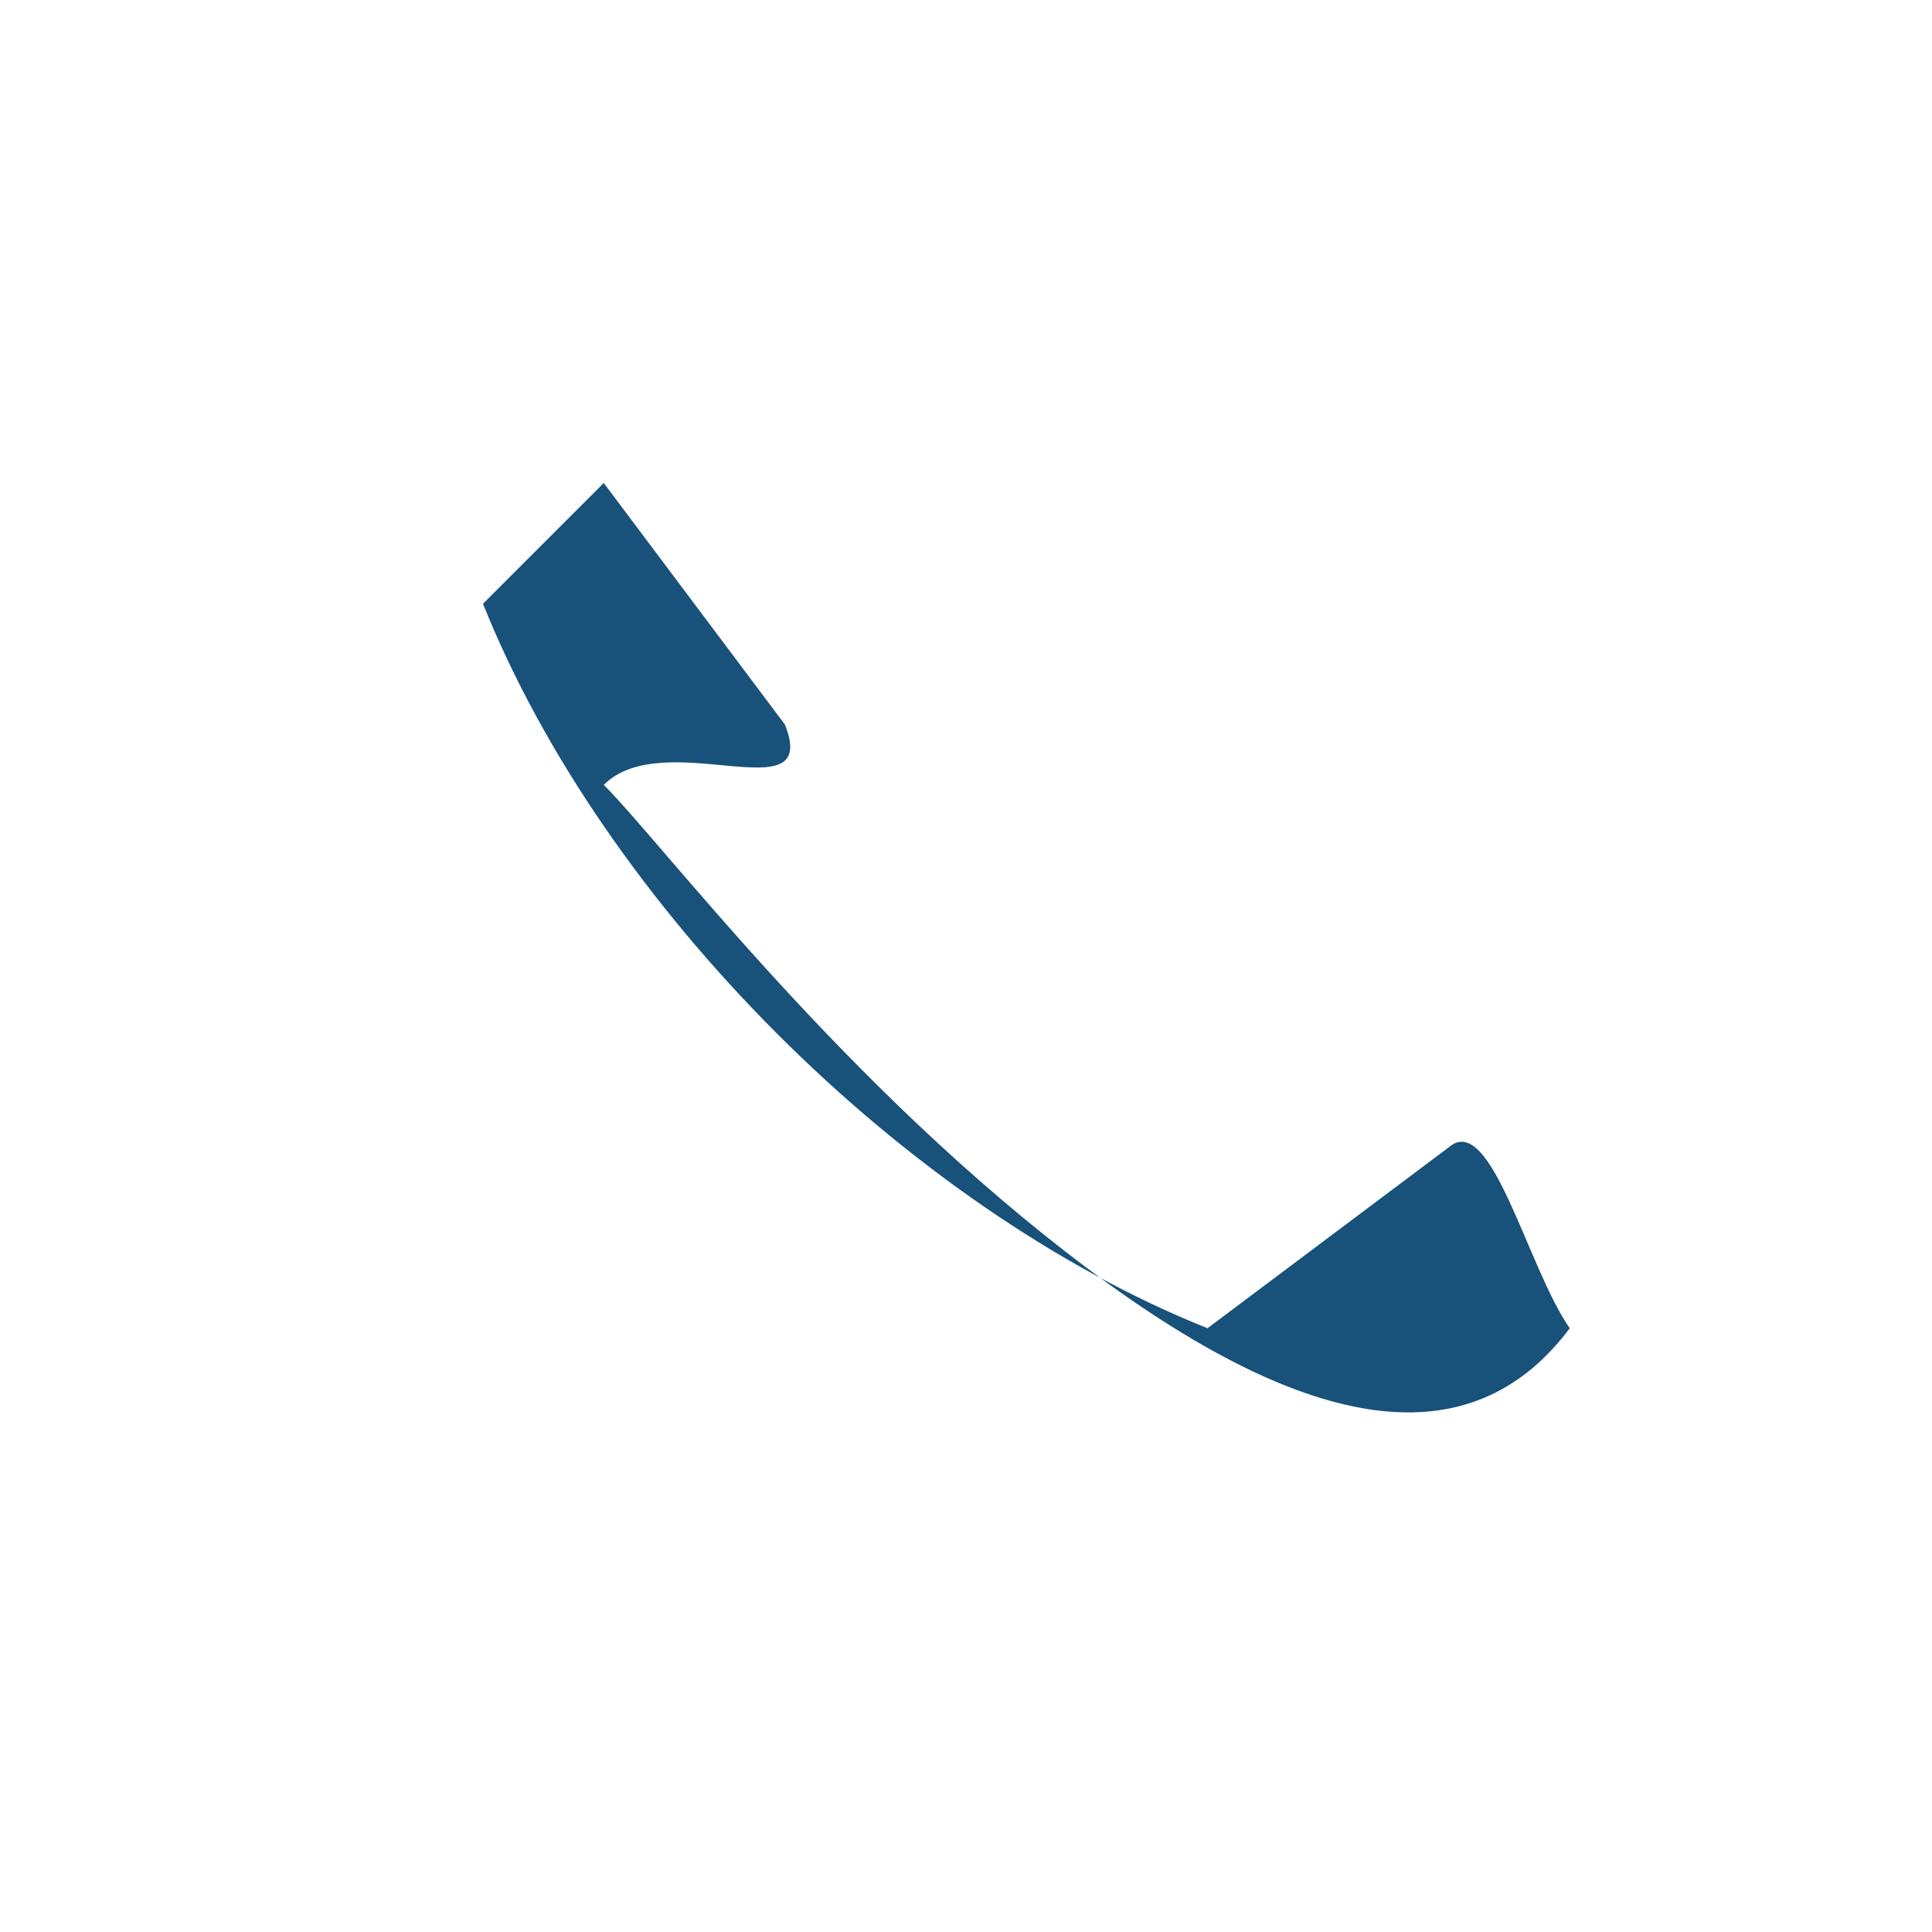
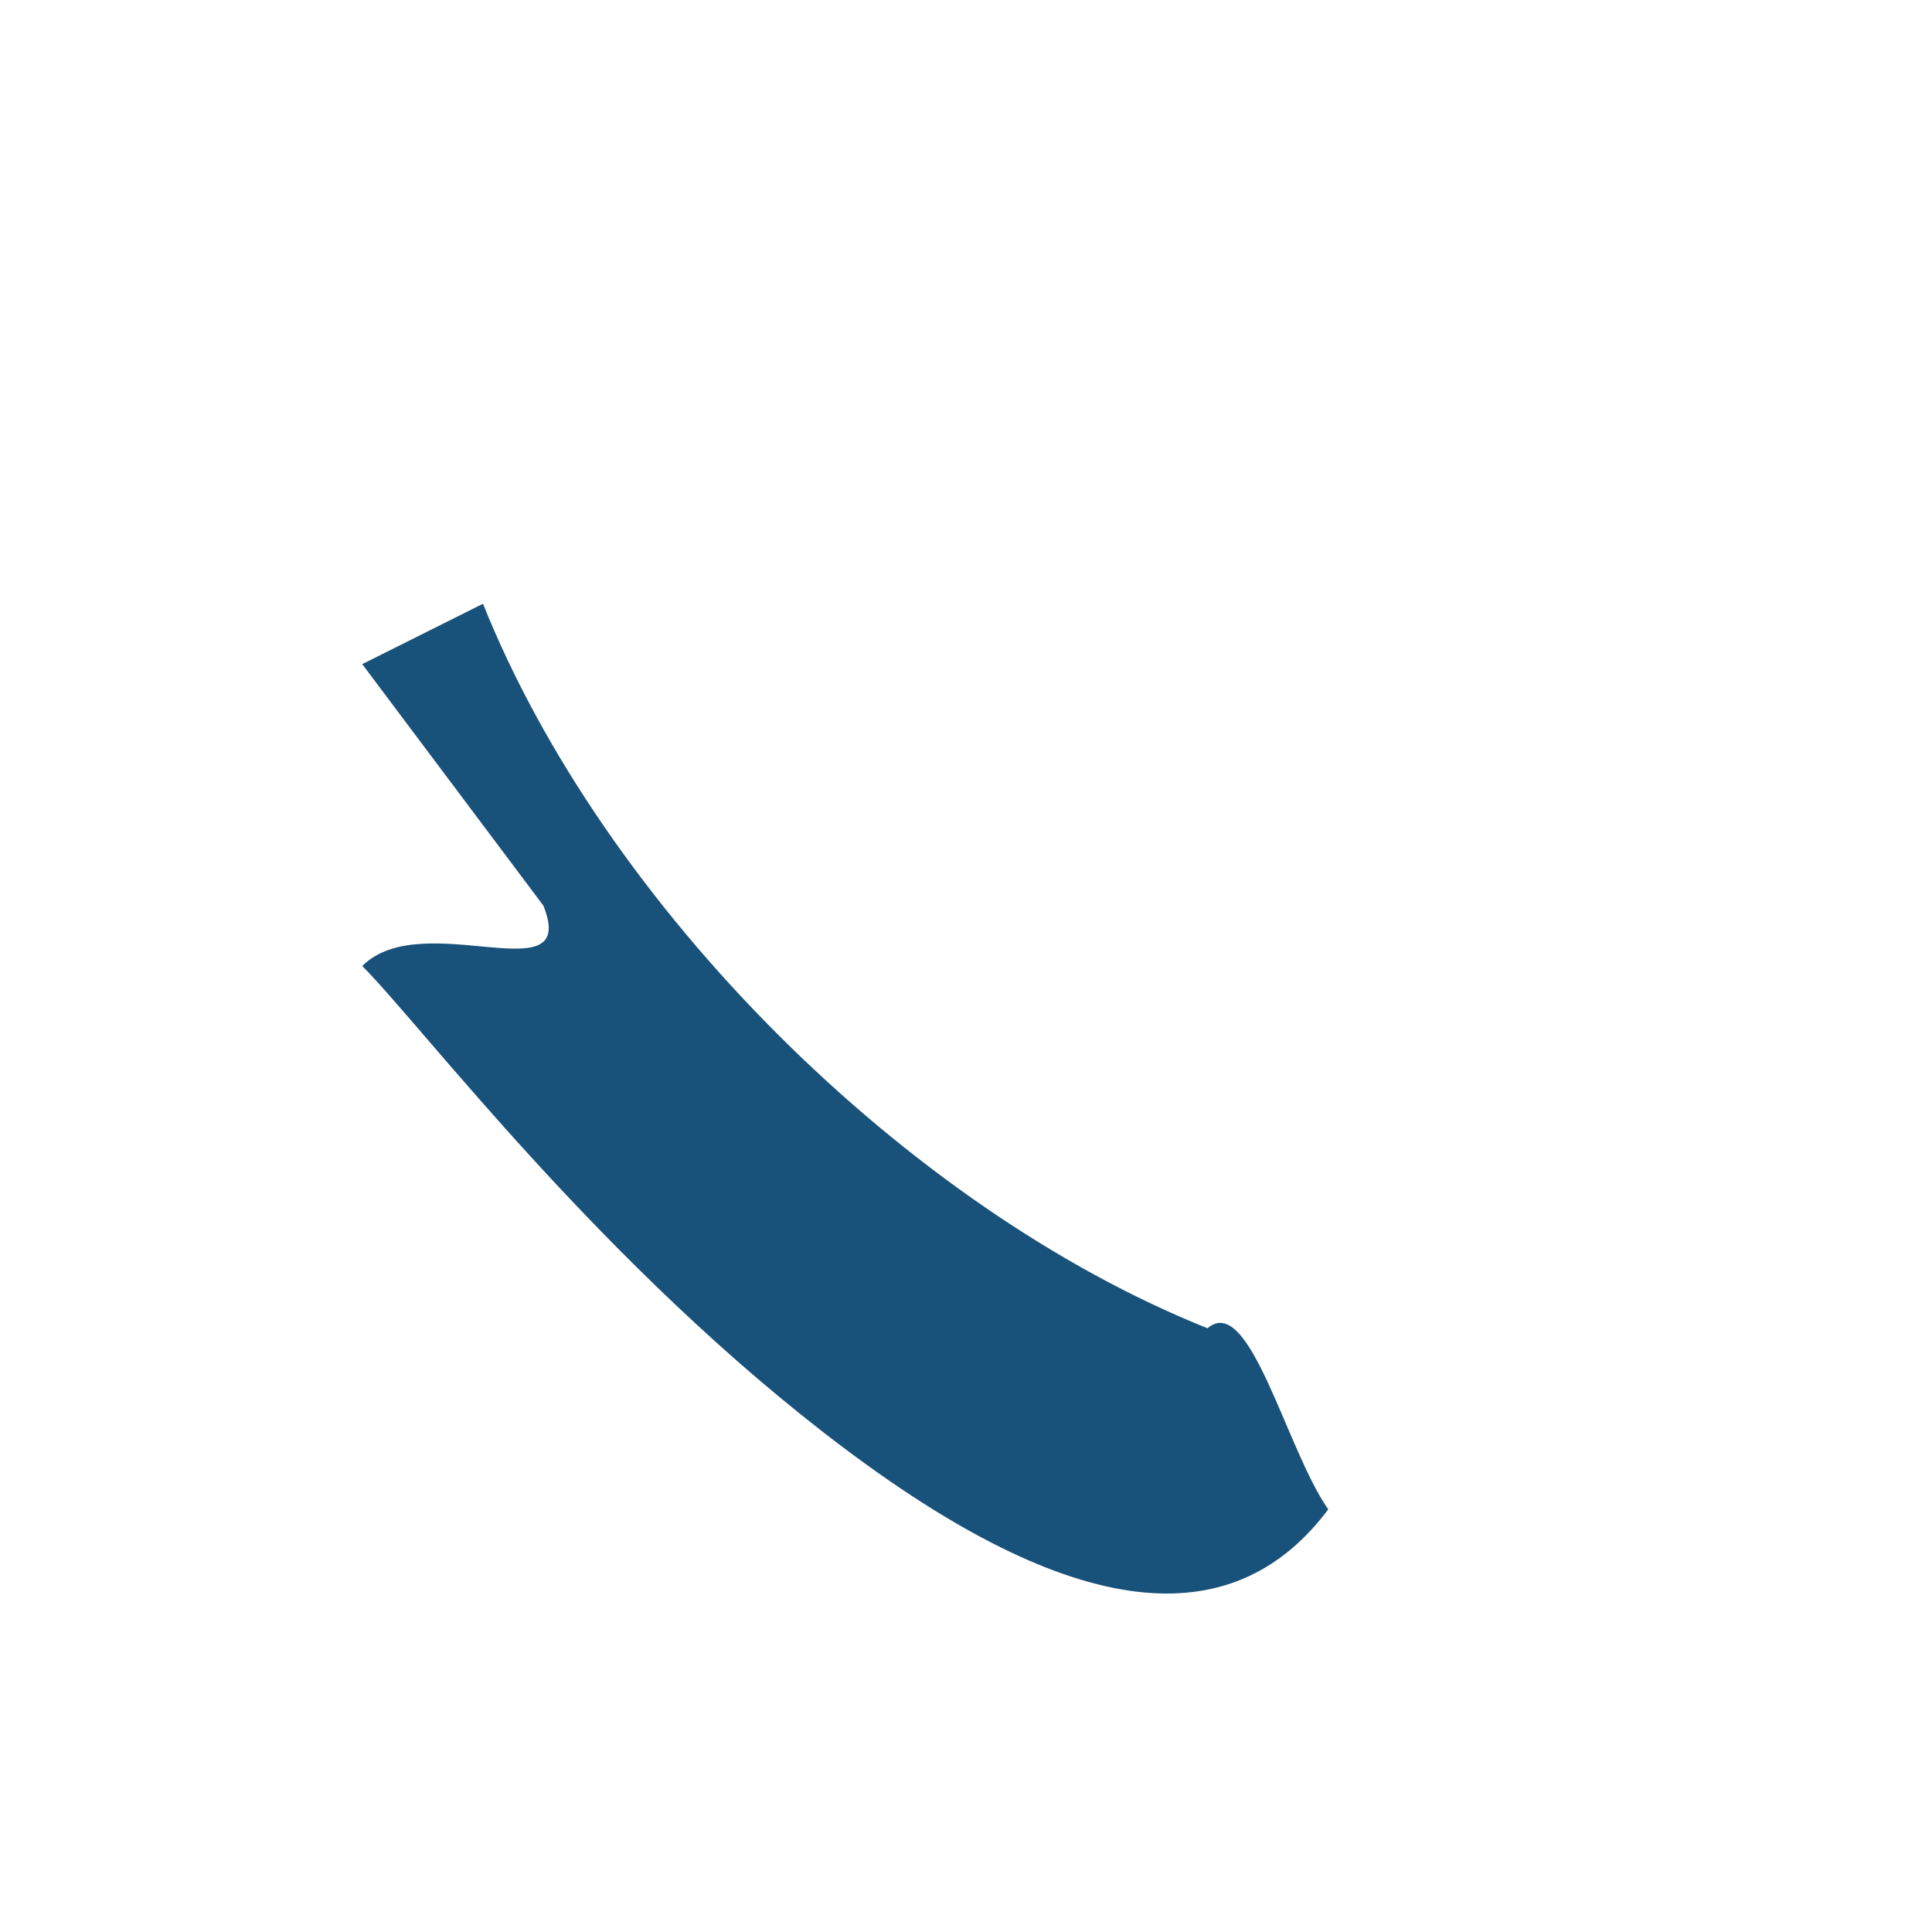
<svg xmlns="http://www.w3.org/2000/svg" width="32" height="32" viewBox="0 0 32 32">
-   <path d="M8 10c2 5 7 10 12 12l4-3c.7-.6 1.3 2 2 3-1.5 2-4 2-8-1-4-3-7-7-8-8 1-1 3.6.5 3-1l-3-4z" fill="#18517A" />
+   <path d="M8 10c2 5 7 10 12 12c.7-.6 1.3 2 2 3-1.5 2-4 2-8-1-4-3-7-7-8-8 1-1 3.6.5 3-1l-3-4z" fill="#18517A" />
</svg>